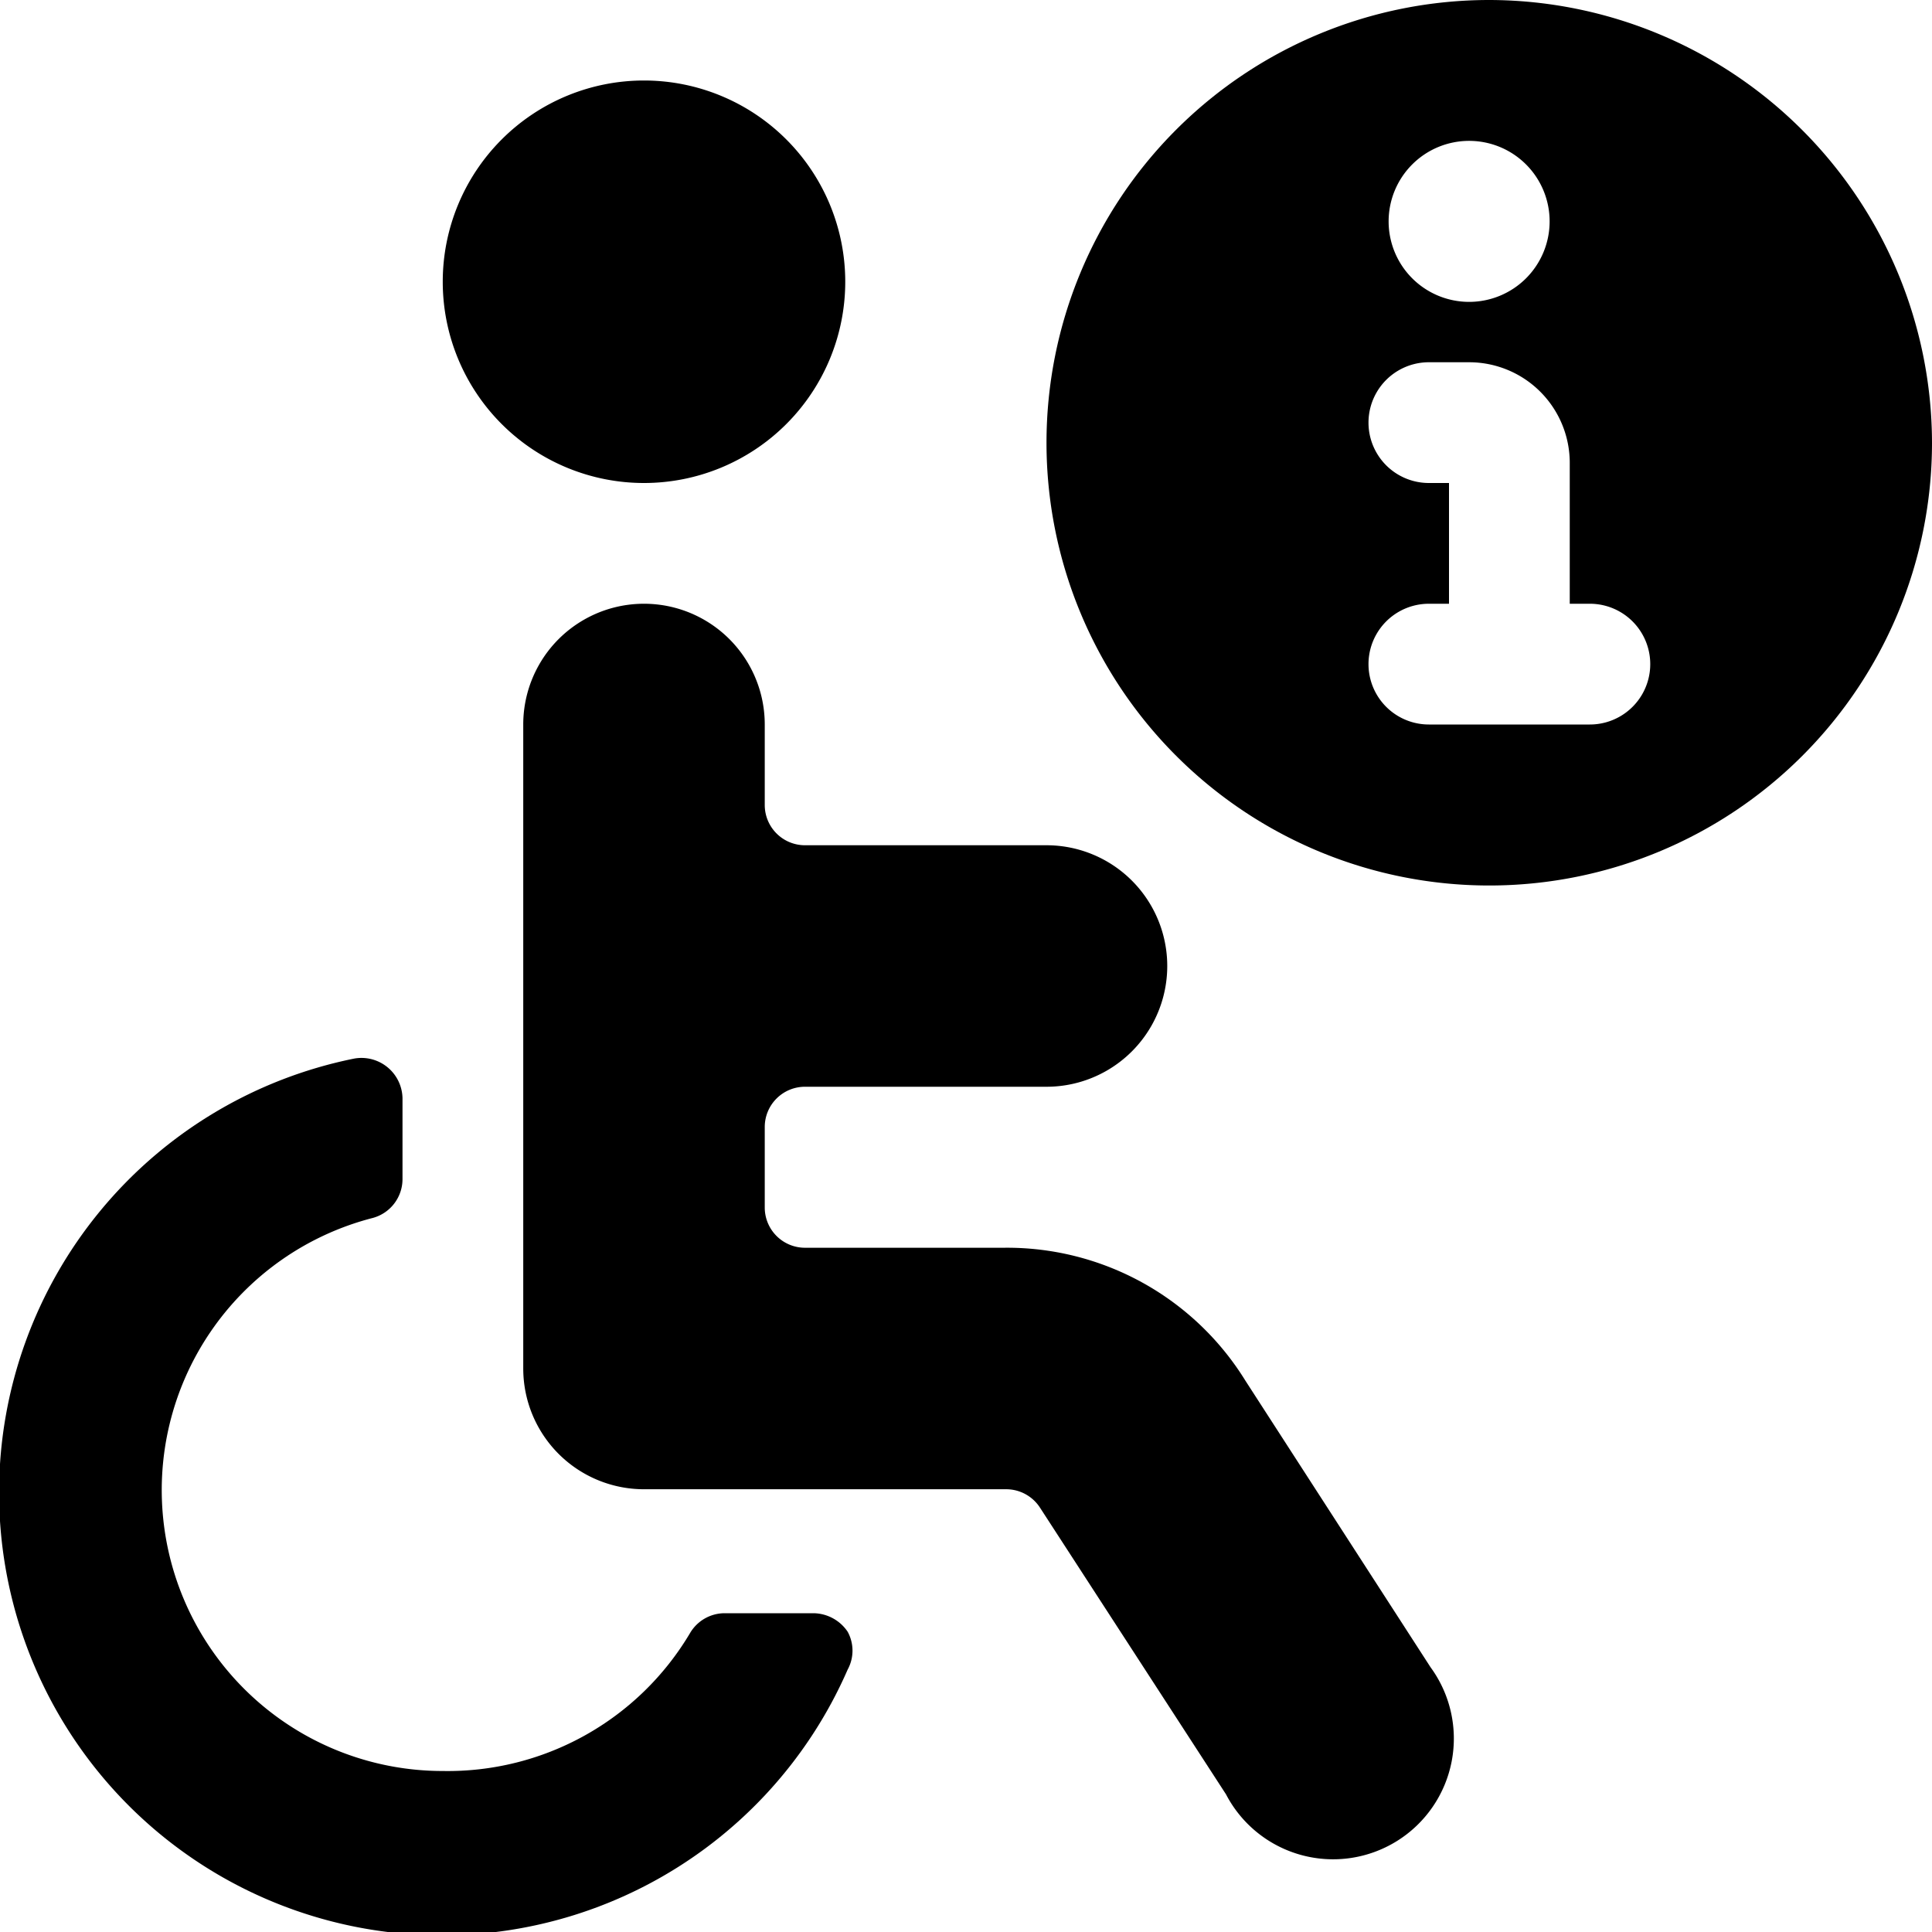
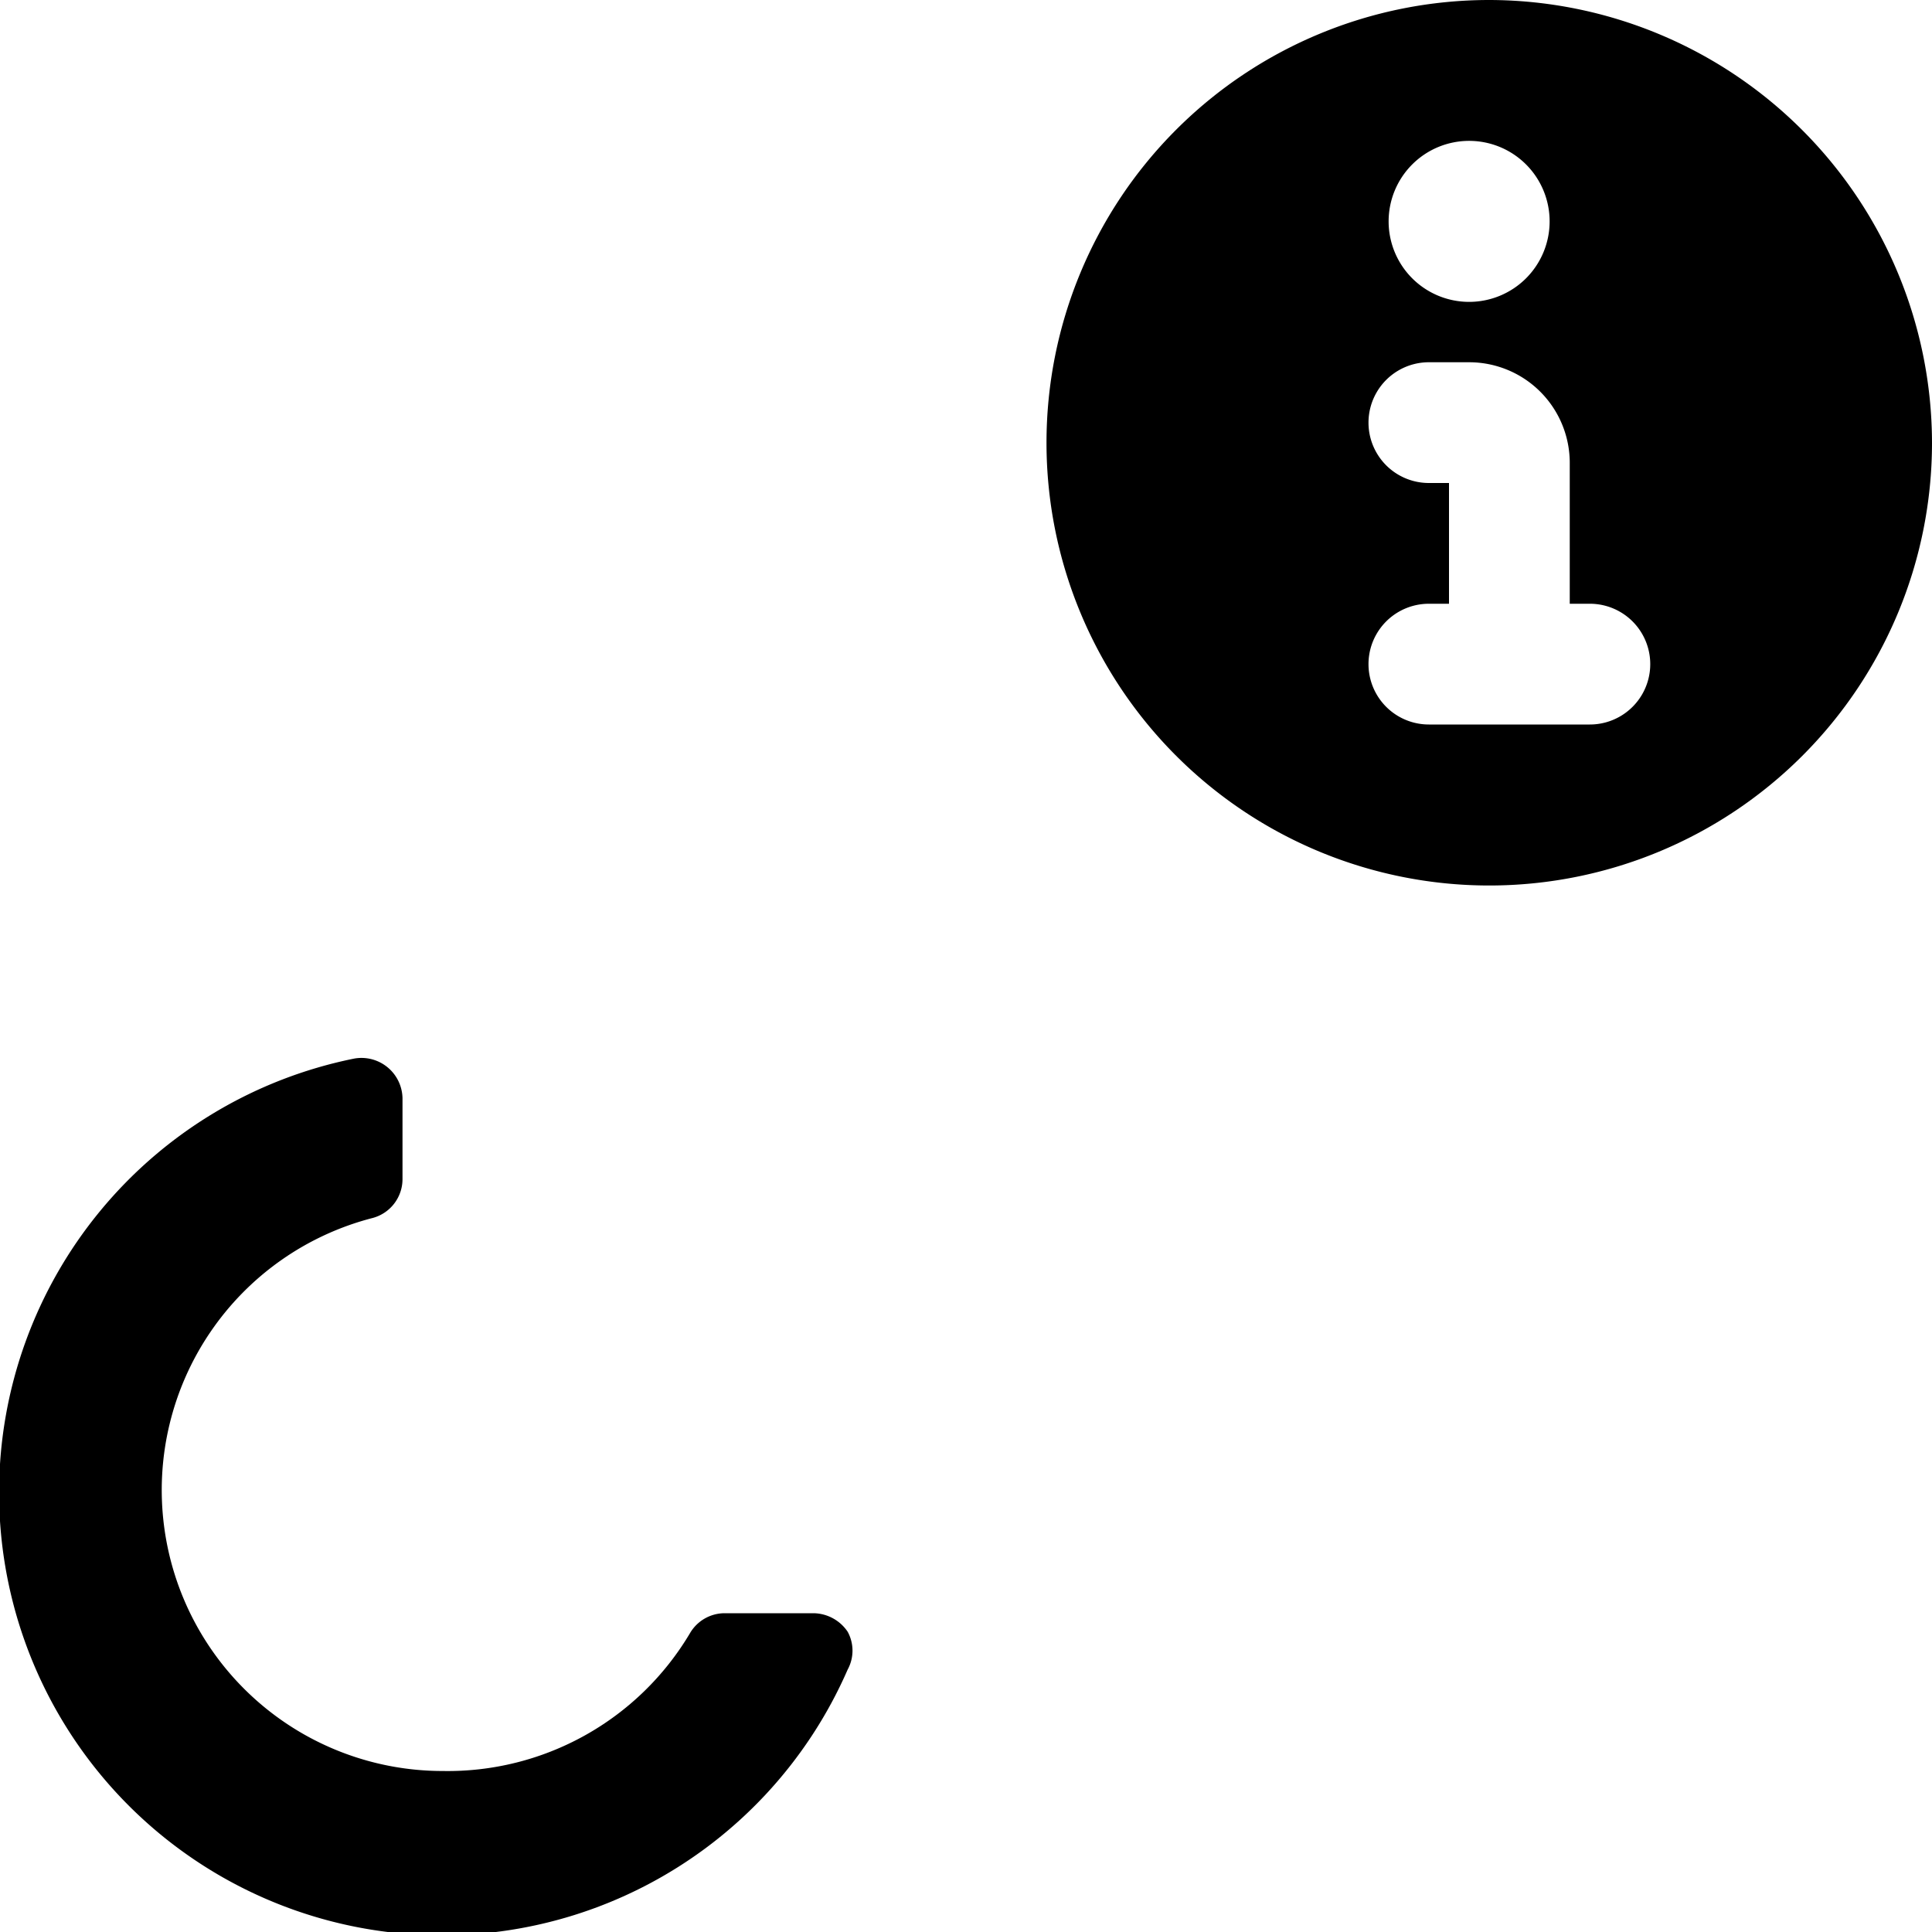
<svg xmlns="http://www.w3.org/2000/svg" viewBox="0 0 24 24">
  <g>
    <path d="M5.5 22a3.49 3.49 0 0 1 -0.87 -6.87 0.5 0.5 0 0 0 0.37 -0.49v-1a0.51 0.51 0 0 0 -0.6 -0.49 5.5 5.5 0 1 0 6.13 7.59 0.49 0.49 0 0 0 0 -0.47 0.52 0.52 0 0 0 -0.42 -0.23H9a0.5 0.5 0 0 0 -0.43 0.25A3.5 3.5 0 0 1 5.5 22Z" fill="#000000" stroke-width="1" />
-     <path d="M5.5 3.5a2.5 2.5 0 1 0 5 0 2.5 2.5 0 1 0 -5 0" fill="#000000" stroke-width="1" />
-     <path d="m17.77 20.71 -2.3 -3.56a3.48 3.48 0 0 0 -3 -1.65H10a0.5 0.5 0 0 1 -0.5 -0.5v-1a0.5 0.5 0 0 1 0.5 -0.5h3a1.5 1.5 0 0 0 0 -3h-3a0.5 0.5 0 0 1 -0.5 -0.5V9a1.5 1.5 0 0 0 -3 0v8A1.5 1.5 0 0 0 8 18.5h4.5a0.5 0.5 0 0 1 0.42 0.23l2.31 3.56a1.5 1.5 0 1 0 2.54 -1.58Z" fill="#000000" stroke-width="1" />
    <path d="M18.5 0A5.5 5.5 0 1 0 24 5.5 5.51 5.51 0 0 0 18.5 0Zm1.25 9h-2a0.75 0.75 0 0 1 0 -1.5H18V6h-0.25a0.75 0.75 0 0 1 0 -1.5h0.5a1.25 1.25 0 0 1 1.25 1.25V7.5h0.25a0.75 0.75 0 0 1 0 1.5Zm-1.5 -7.25a1 1 0 1 1 -1 1 1 1 0 0 1 1 -1Z" fill="#000000" stroke-width="1" />
  </g>
</svg>